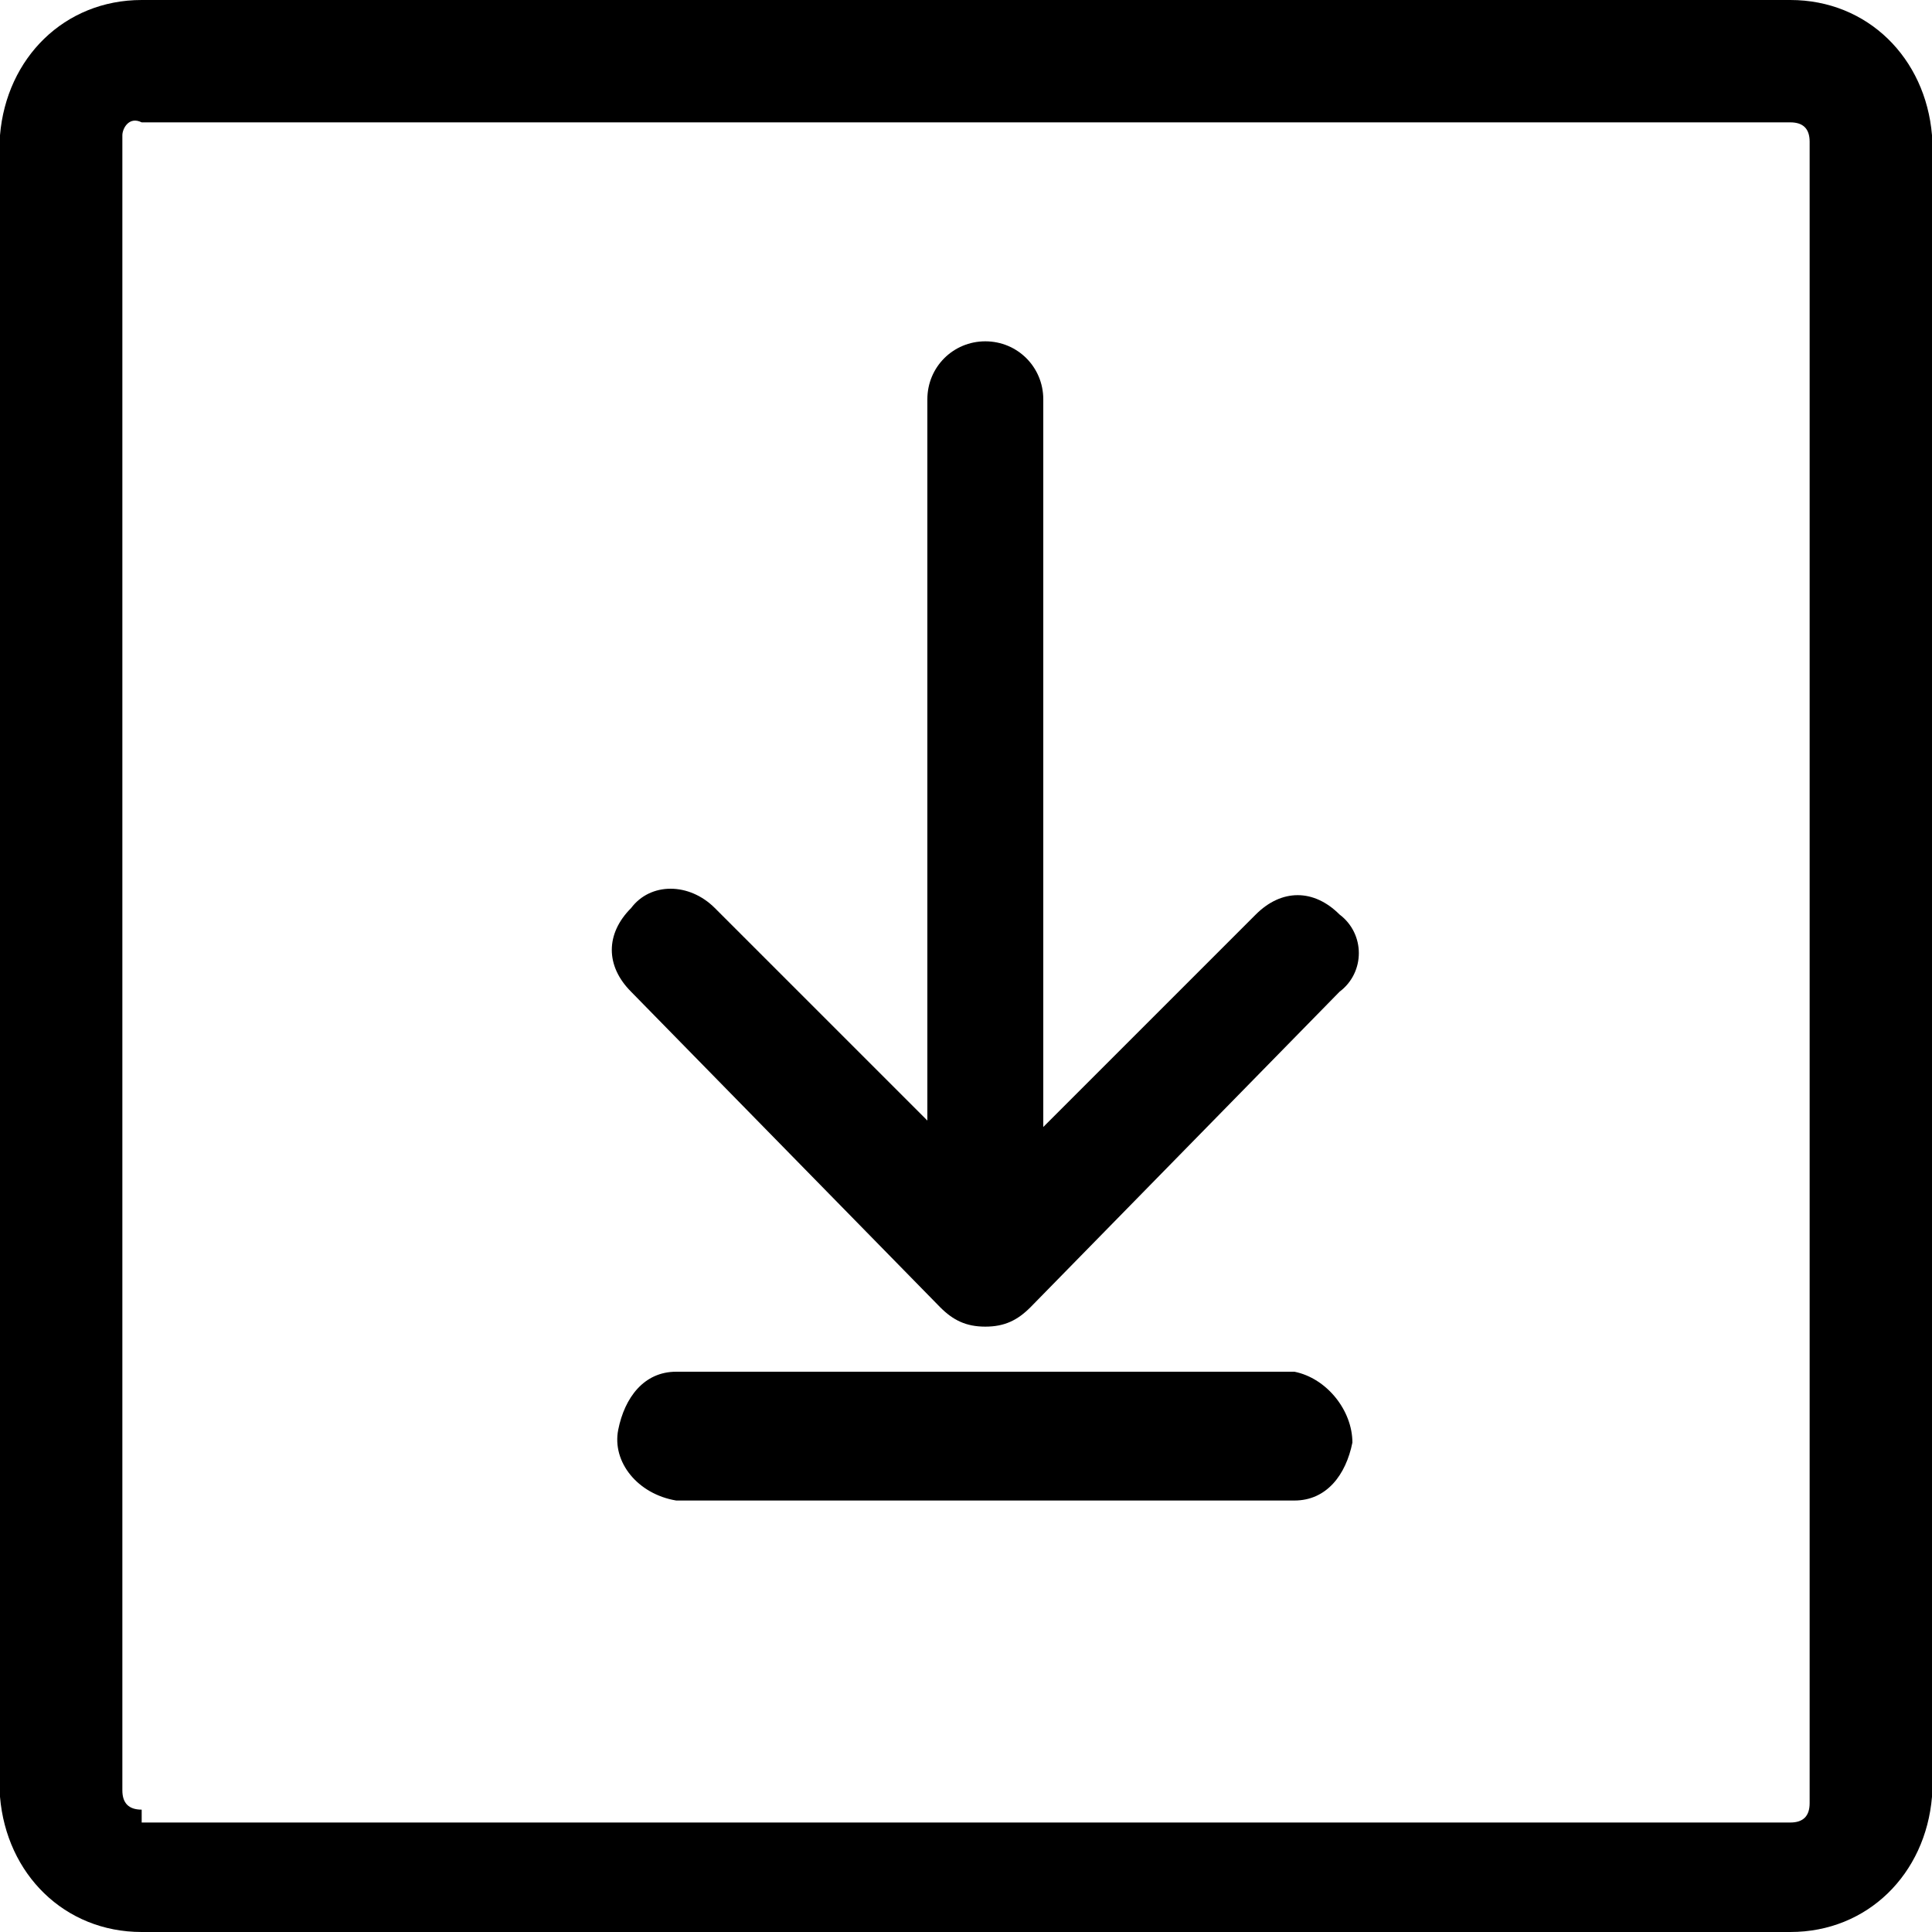
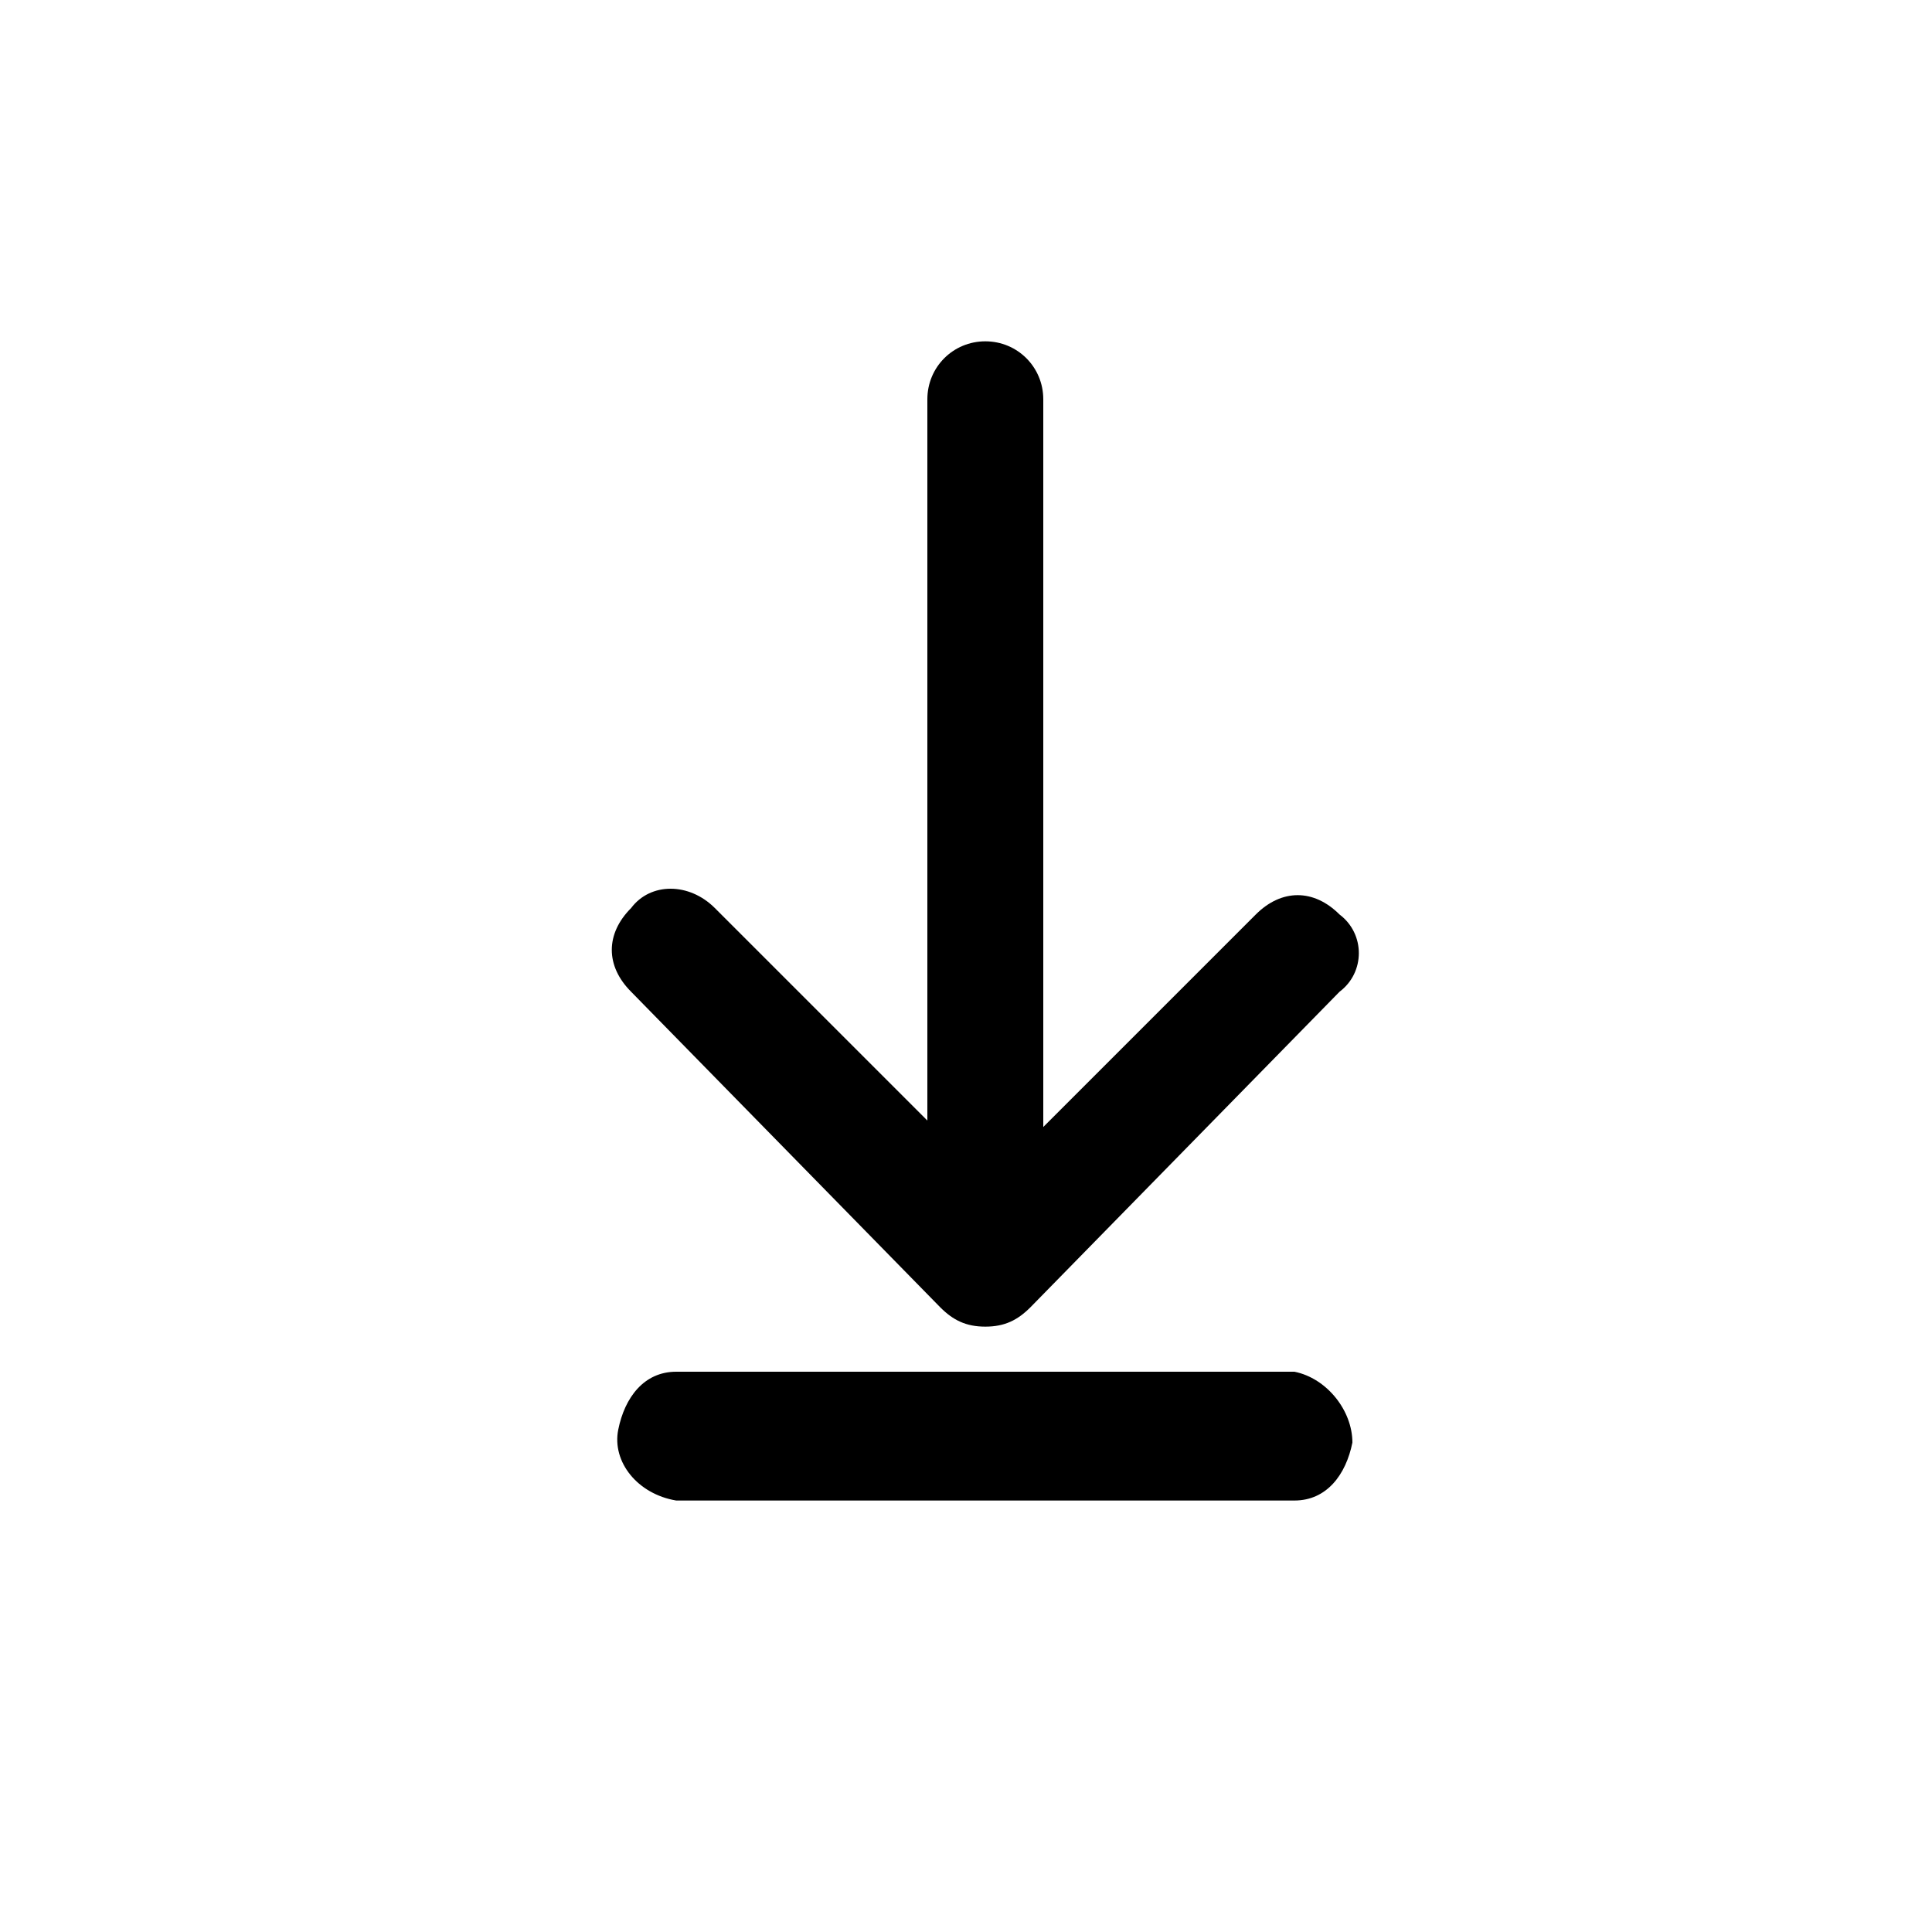
<svg xmlns="http://www.w3.org/2000/svg" viewBox="0 0 30 30" fill="currentColor">
  <path d="M20.8,14.2c-0.4-0.4-0.9-0.4-1.3,0l-3.3,3.3V6.2c0,0,0,0,0,0c0-0.5-0.4-0.9-0.9-0.9  c-0.5,0-0.9,0.4-0.9,0.9v11.2l-3.3-3.3c-0.4-0.4-1-0.4-1.3,0c-0.4,0.4-0.4,0.9,0,1.3l4.8,4.9c0.2,0.2,0.4,0.3,0.7,0.3  c0.3,0,0.5-0.1,0.7-0.3l4.8-4.9C21.2,15.1,21.2,14.5,20.8,14.2C20.8,14.2,20.8,14.2,20.8,14.2z" />
-   <path d="M27.8,0H2.2C1,0,0.1,0.9,0,2.1v25.8C0.1,29.1,1,30,2.2,30h25.6c1.2,0,2.1-0.9,2.2-2.1V2.1  C29.9,0.9,29,0,27.8,0z M2.2,28.1c-0.2,0-0.3-0.1-0.3-0.3c0,0,0,0,0,0V2.1C1.9,2,2,1.8,2.2,1.9c0,0,0,0,0,0h25.6  c0.2,0,0.3,0.1,0.3,0.3c0,0,0,0,0,0v25.8c0,0.2-0.1,0.3-0.3,0.3c0,0,0,0,0,0v0H2.2z" />
  <path d="M20.1,21.3h-9.6c-0.5,0-0.8,0.4-0.9,0.9c-0.1,0.5,0.3,1,0.9,1.1h9.6c0.5,0,0.8-0.4,0.9-0.9  C21,21.9,20.6,21.4,20.1,21.3z" />
</svg>